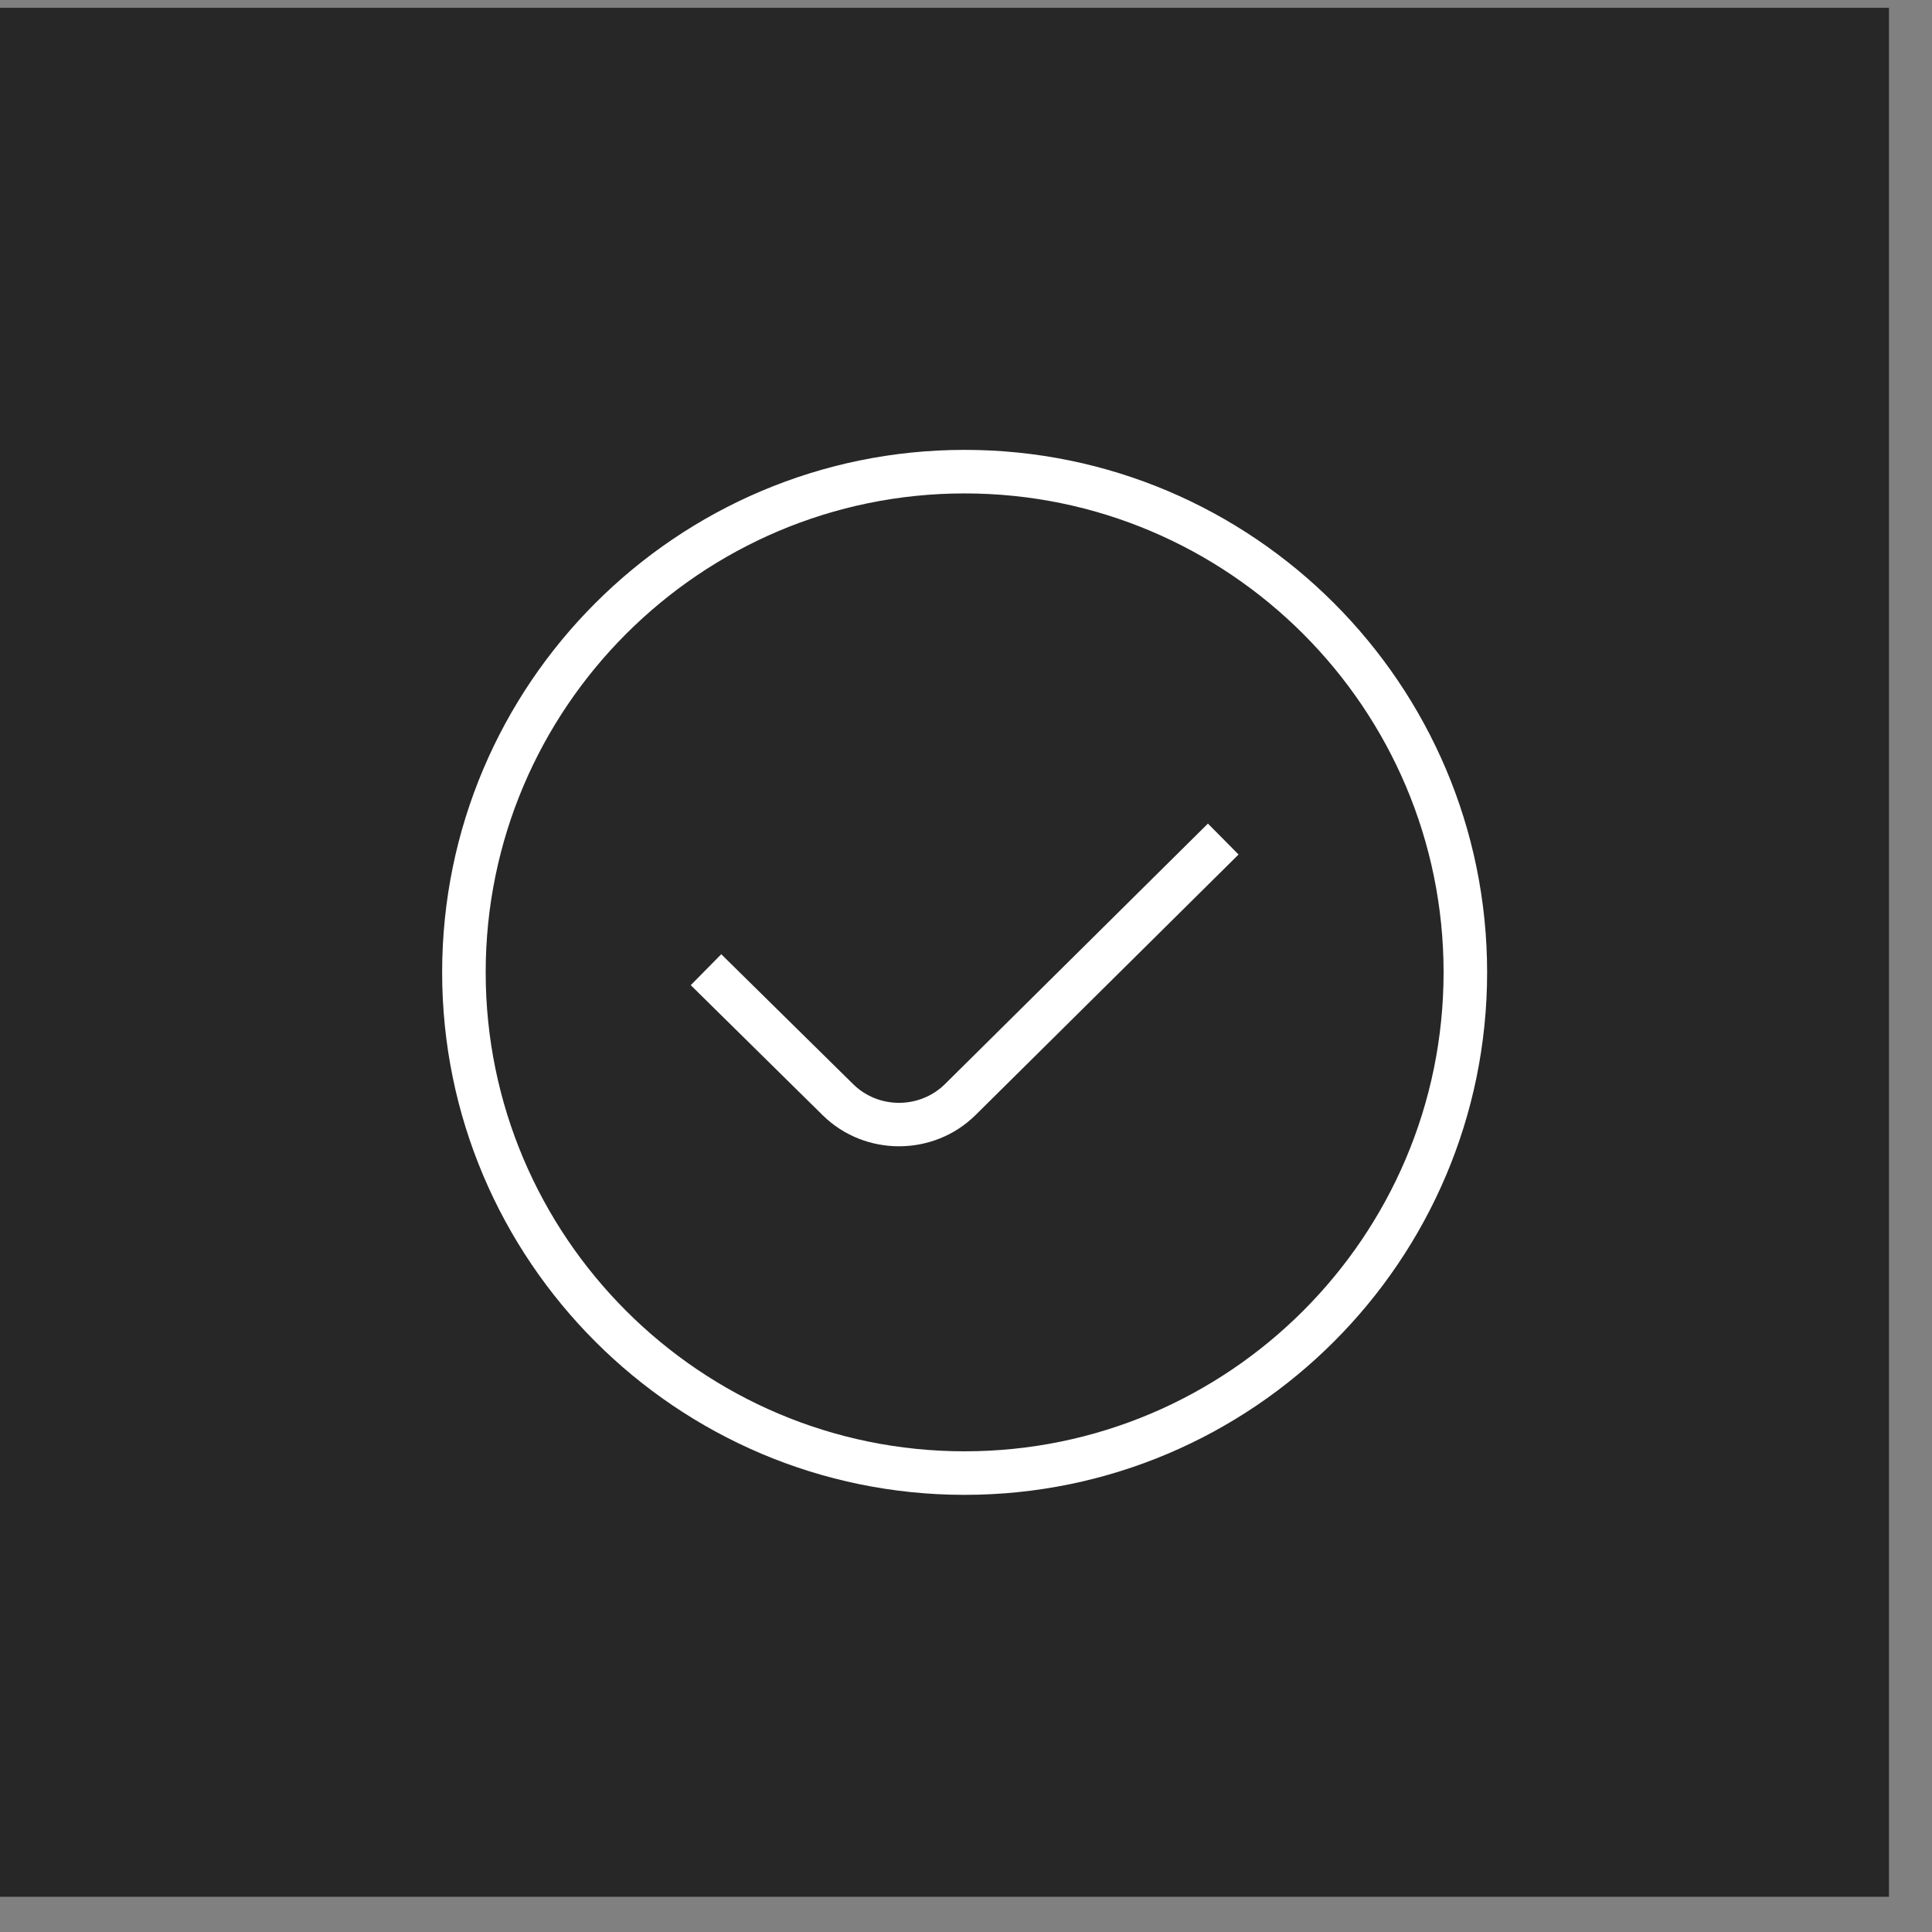
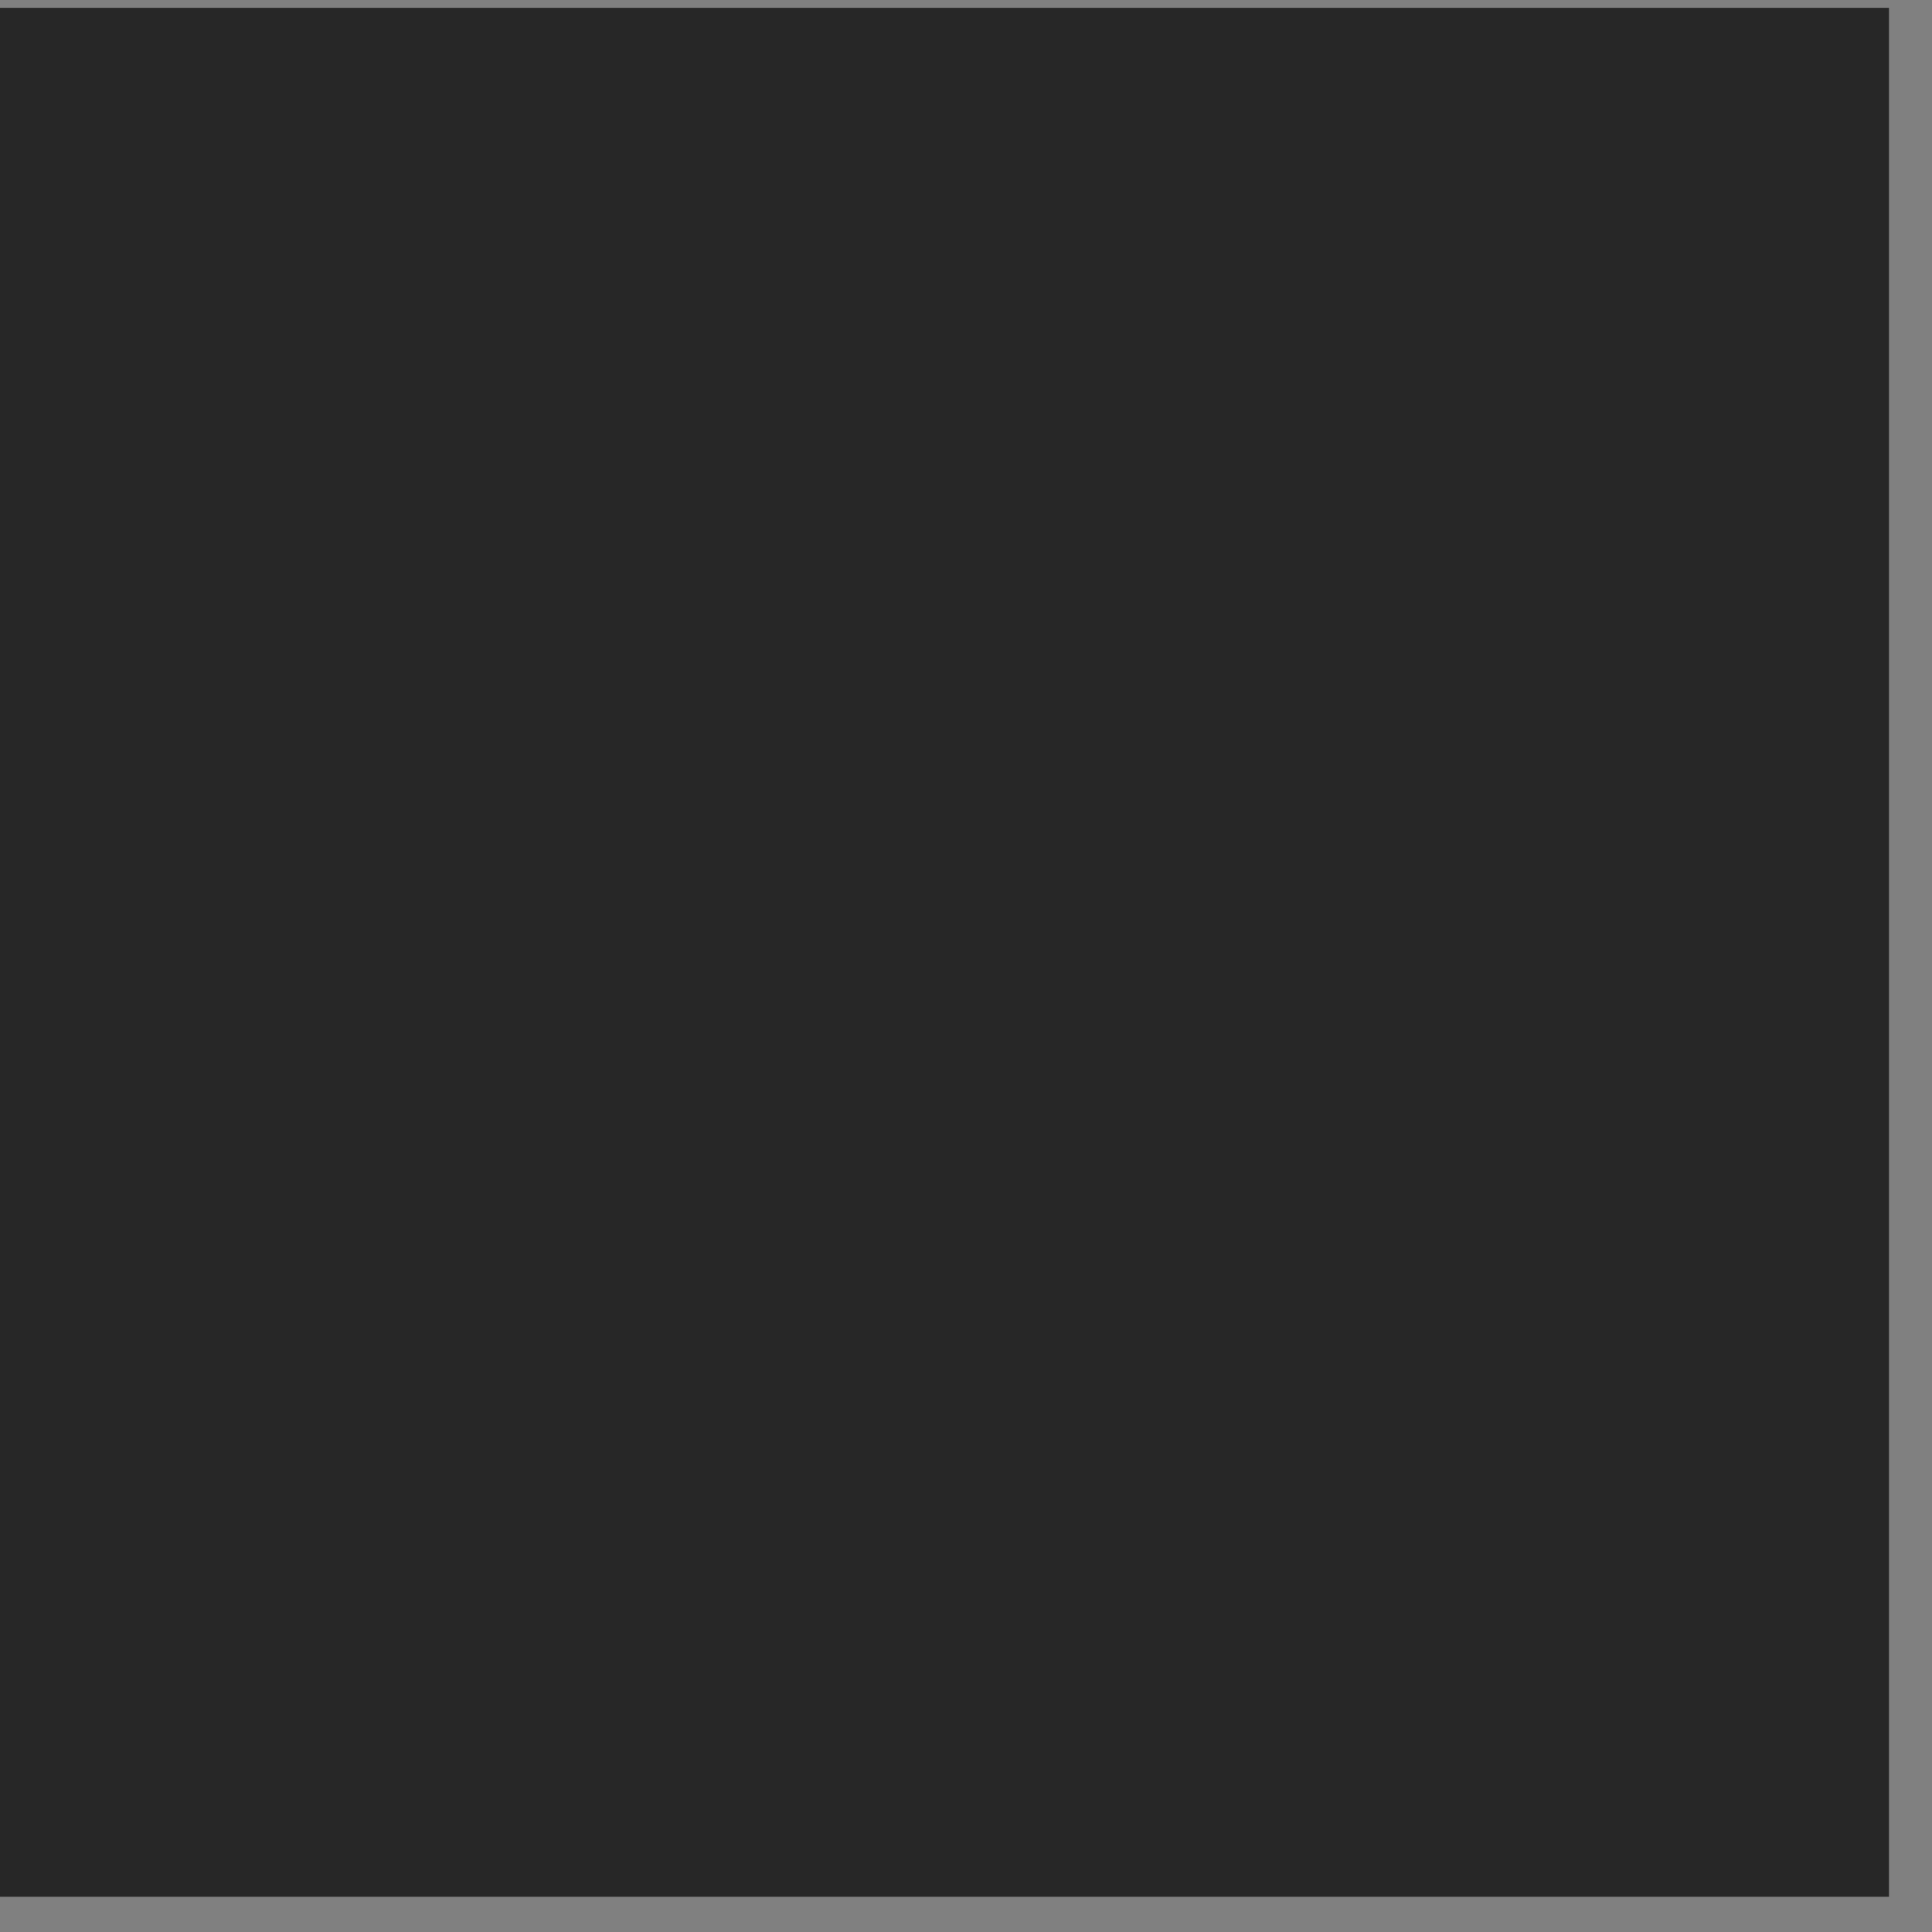
<svg xmlns="http://www.w3.org/2000/svg" width="41" height="41" viewBox="0 0 41 41" fill="none">
  <rect x="0" y="0" width="41" height="41" fill="#808080" stroke="none" />
  <rect y="0.166" width="40.087" height="40.087" fill="#272727" />
  <g clip-path="url(#clip0_262_22)">
    <path d="M25.634 17.478L26.284 18.134L20.704 23.662C20.257 24.104 19.668 24.326 19.079 24.326C18.494 24.326 17.909 24.108 17.463 23.671L14.659 20.907L15.306 20.25L18.11 23.012C18.647 23.537 19.518 23.534 20.054 23.006L25.634 17.478ZM31.559 20.635C31.559 26.749 26.585 31.723 20.471 31.723C14.357 31.723 9.383 26.749 9.383 20.635C9.383 14.521 14.357 9.547 20.471 9.547C26.585 9.547 31.559 14.521 31.559 20.635ZM30.635 20.635C30.635 15.031 26.075 10.471 20.471 10.471C14.867 10.471 10.307 15.031 10.307 20.635C10.307 26.239 14.867 30.799 20.471 30.799C26.075 30.799 30.635 26.239 30.635 20.635Z" fill="white" />
  </g>
  <defs>
    <clipPath id="clip0_262_22">
-       <rect width="22.176" height="22.176" fill="white" transform="translate(9.383 9.547)" />
-     </clipPath>
+       </clipPath>
  </defs>
</svg>